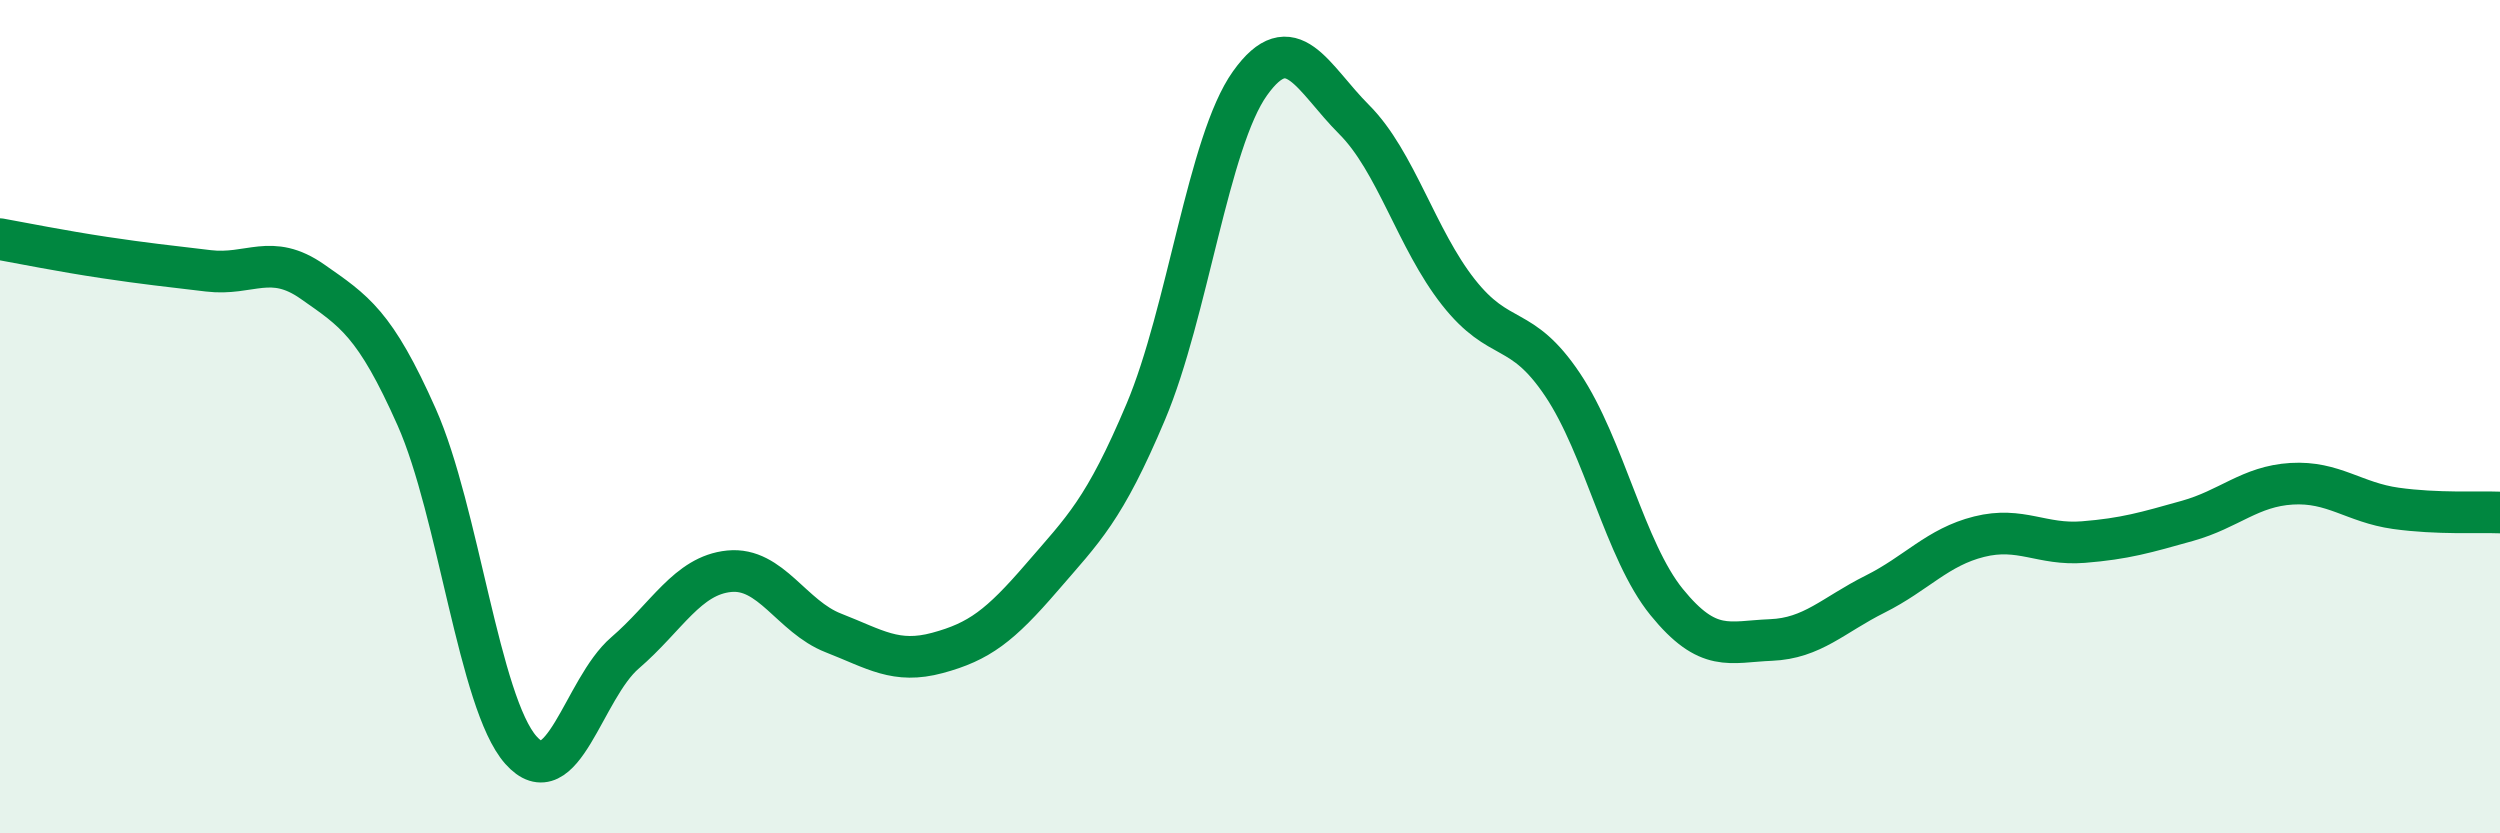
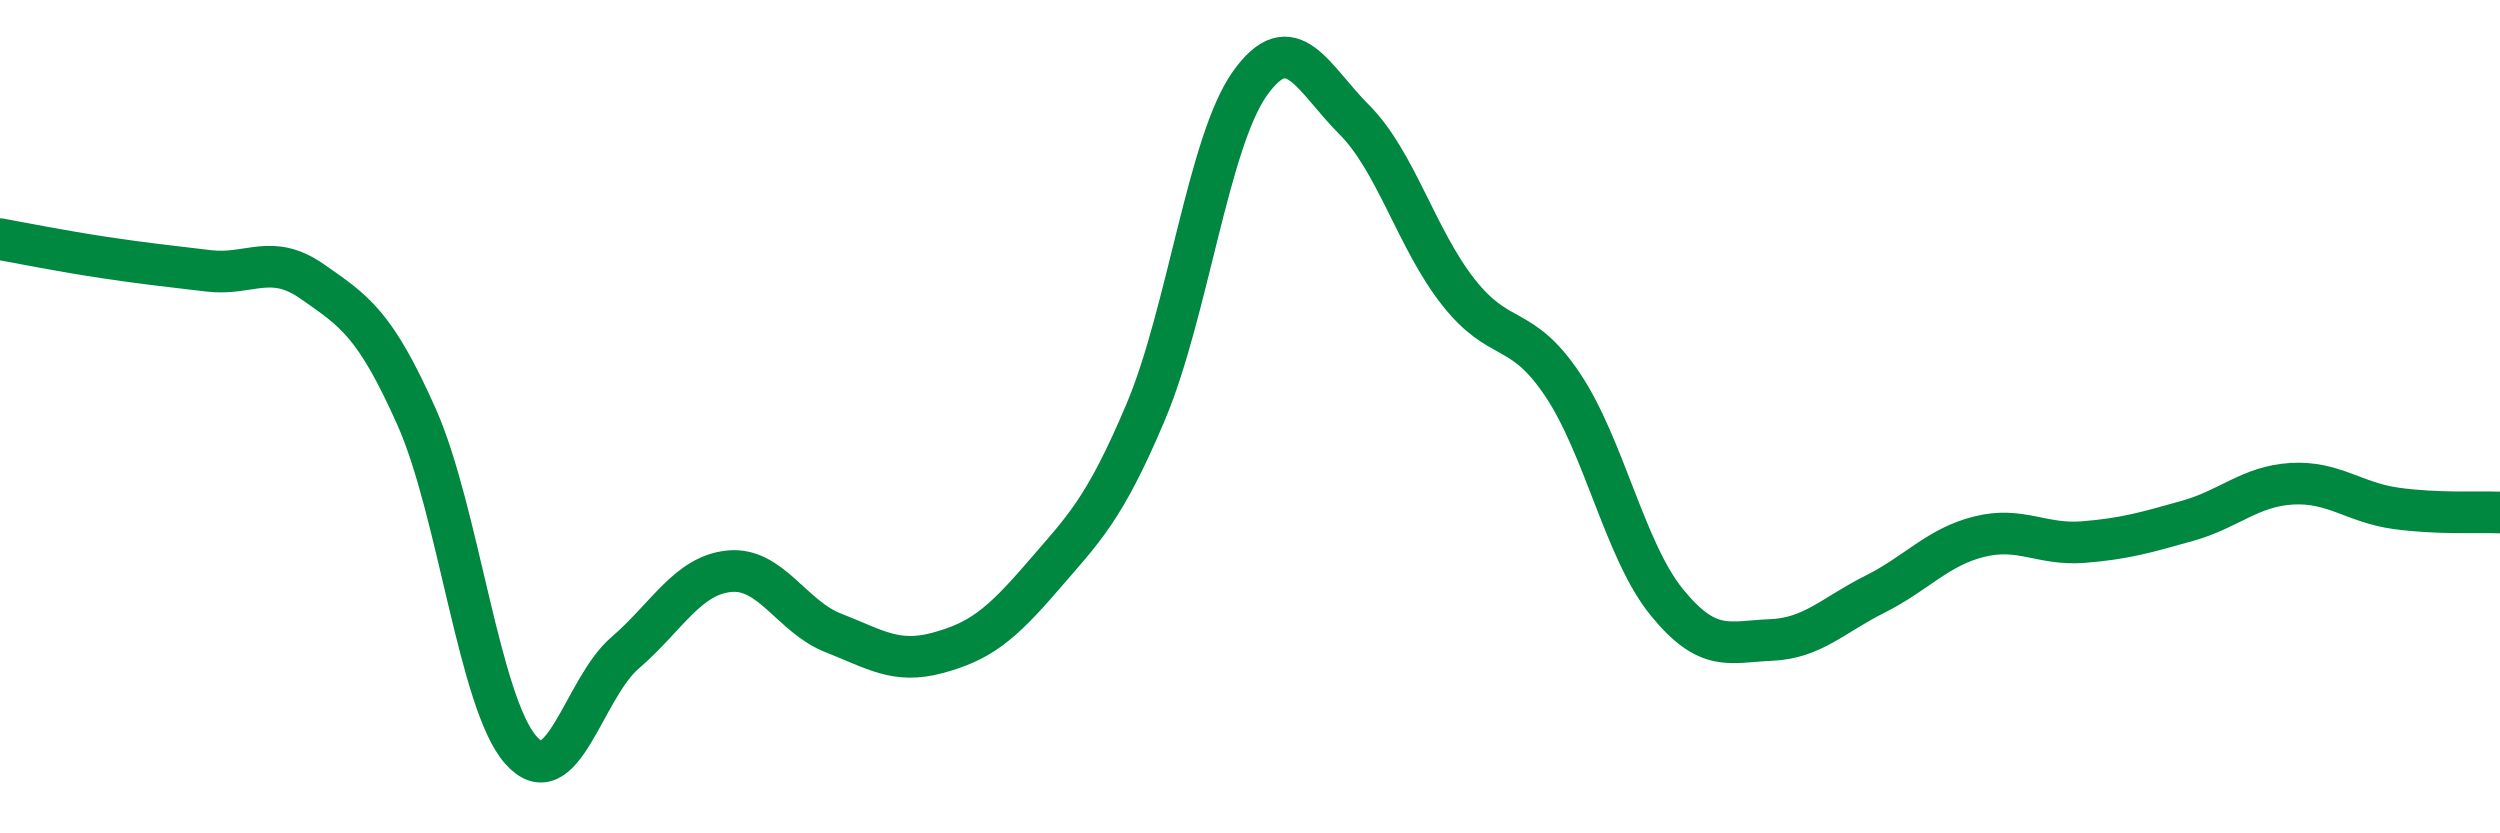
<svg xmlns="http://www.w3.org/2000/svg" width="60" height="20" viewBox="0 0 60 20">
-   <path d="M 0,5.74 C 0.5,5.83 1.5,6.03 2.5,6.18 C 3.5,6.33 4,6.38 5,6.5 C 6,6.62 6.5,6.06 7.5,6.76 C 8.5,7.46 9,7.76 10,10.01 C 11,12.26 11.5,16.87 12.5,18 C 13.5,19.13 14,16.53 15,15.67 C 16,14.81 16.5,13.81 17.5,13.71 C 18.5,13.61 19,14.8 20,15.19 C 21,15.58 21.5,15.94 22.5,15.67 C 23.5,15.4 24,15.02 25,13.86 C 26,12.7 26.5,12.25 27.5,9.88 C 28.5,7.51 29,3.4 30,2 C 31,0.6 31.5,1.87 32.5,2.87 C 33.5,3.87 34,5.74 35,7.01 C 36,8.28 36.5,7.74 37.5,9.23 C 38.5,10.72 39,13.22 40,14.45 C 41,15.68 41.5,15.4 42.5,15.36 C 43.5,15.32 44,14.76 45,14.26 C 46,13.76 46.5,13.13 47.5,12.88 C 48.5,12.63 49,13.09 50,13.01 C 51,12.93 51.5,12.78 52.5,12.5 C 53.5,12.22 54,11.67 55,11.61 C 56,11.55 56.5,12.06 57.5,12.2 C 58.5,12.34 59.5,12.28 60,12.3L60 20L0 20Z" fill="#008740" opacity="0.1" stroke-linecap="round" stroke-linejoin="round" />
  <path d="M 0,5.74 C 0.5,5.83 1.5,6.03 2.5,6.18 C 3.5,6.33 4,6.38 5,6.5 C 6,6.62 6.5,6.06 7.5,6.76 C 8.5,7.46 9,7.76 10,10.01 C 11,12.26 11.5,16.87 12.5,18 C 13.5,19.13 14,16.53 15,15.67 C 16,14.81 16.5,13.81 17.5,13.71 C 18.5,13.61 19,14.8 20,15.19 C 21,15.58 21.5,15.94 22.5,15.67 C 23.5,15.4 24,15.02 25,13.86 C 26,12.7 26.5,12.25 27.5,9.88 C 28.5,7.51 29,3.4 30,2 C 31,0.6 31.5,1.87 32.5,2.87 C 33.5,3.87 34,5.74 35,7.01 C 36,8.28 36.5,7.74 37.5,9.23 C 38.5,10.72 39,13.22 40,14.45 C 41,15.68 41.5,15.4 42.5,15.36 C 43.5,15.32 44,14.76 45,14.26 C 46,13.76 46.5,13.13 47.5,12.88 C 48.5,12.63 49,13.09 50,13.01 C 51,12.93 51.5,12.78 52.5,12.5 C 53.5,12.22 54,11.67 55,11.61 C 56,11.55 56.5,12.06 57.5,12.2 C 58.5,12.34 59.5,12.28 60,12.3" stroke="#008740" stroke-width="1" fill="none" stroke-linecap="round" stroke-linejoin="round" />
</svg>